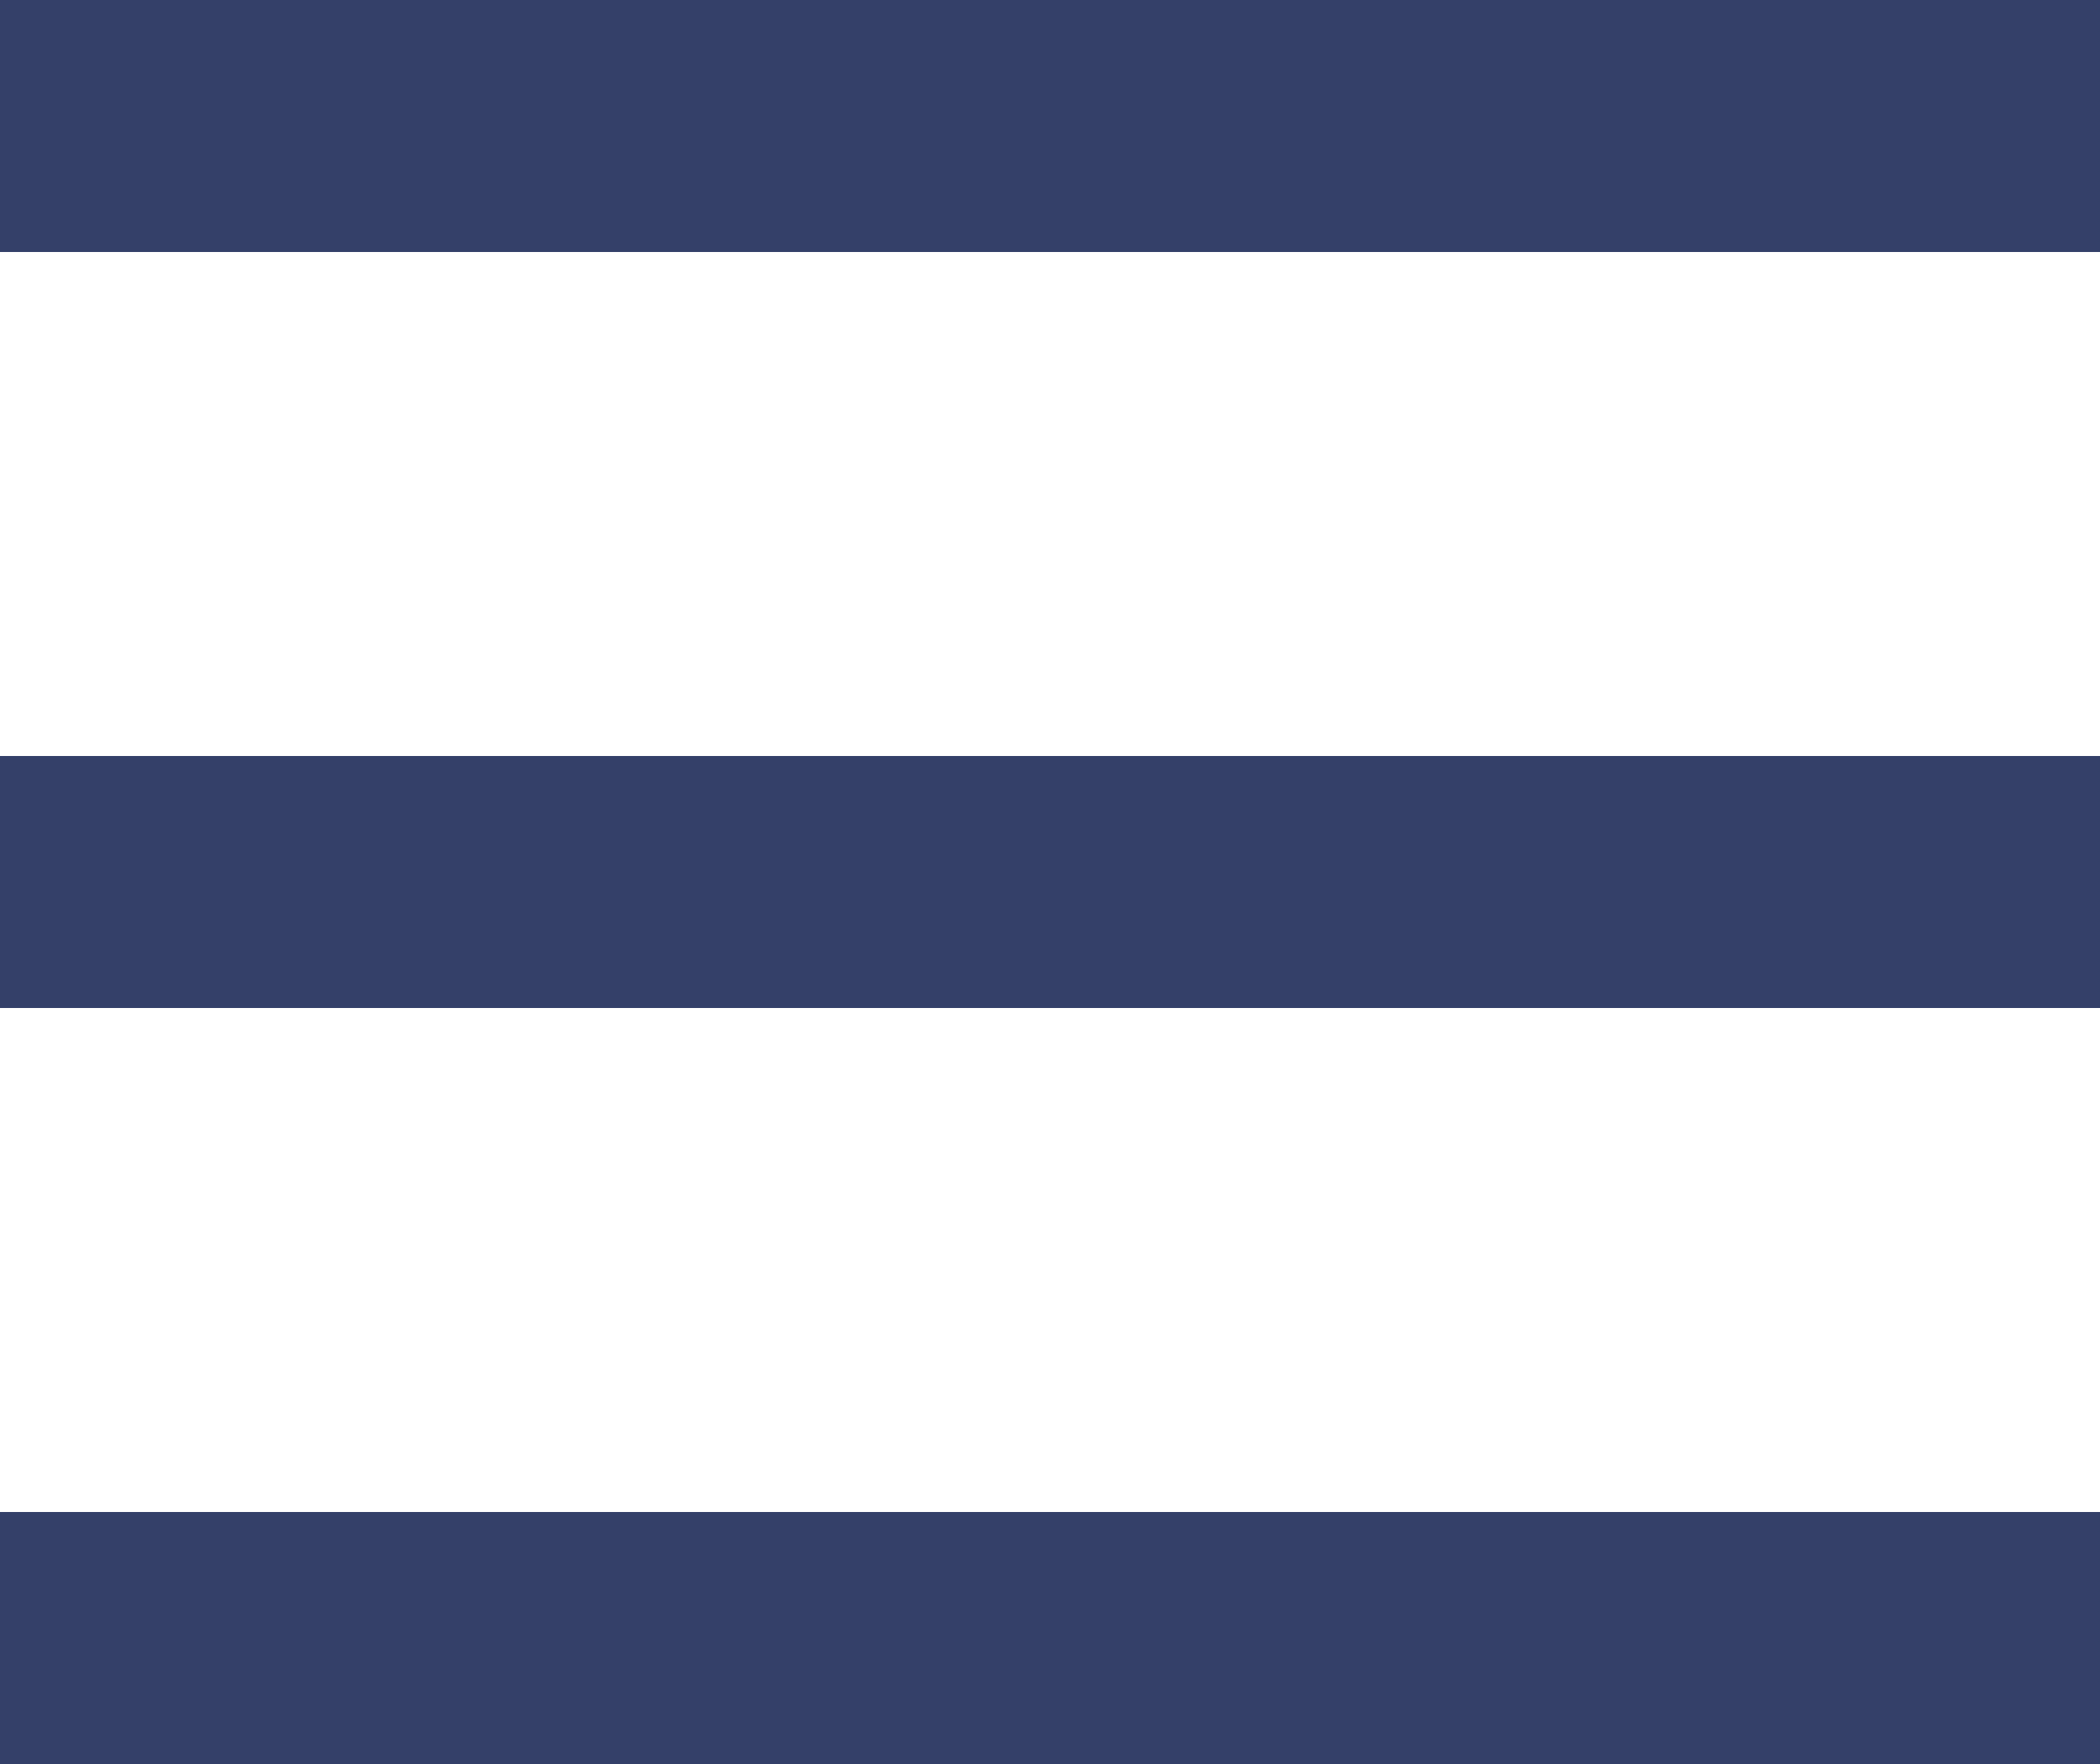
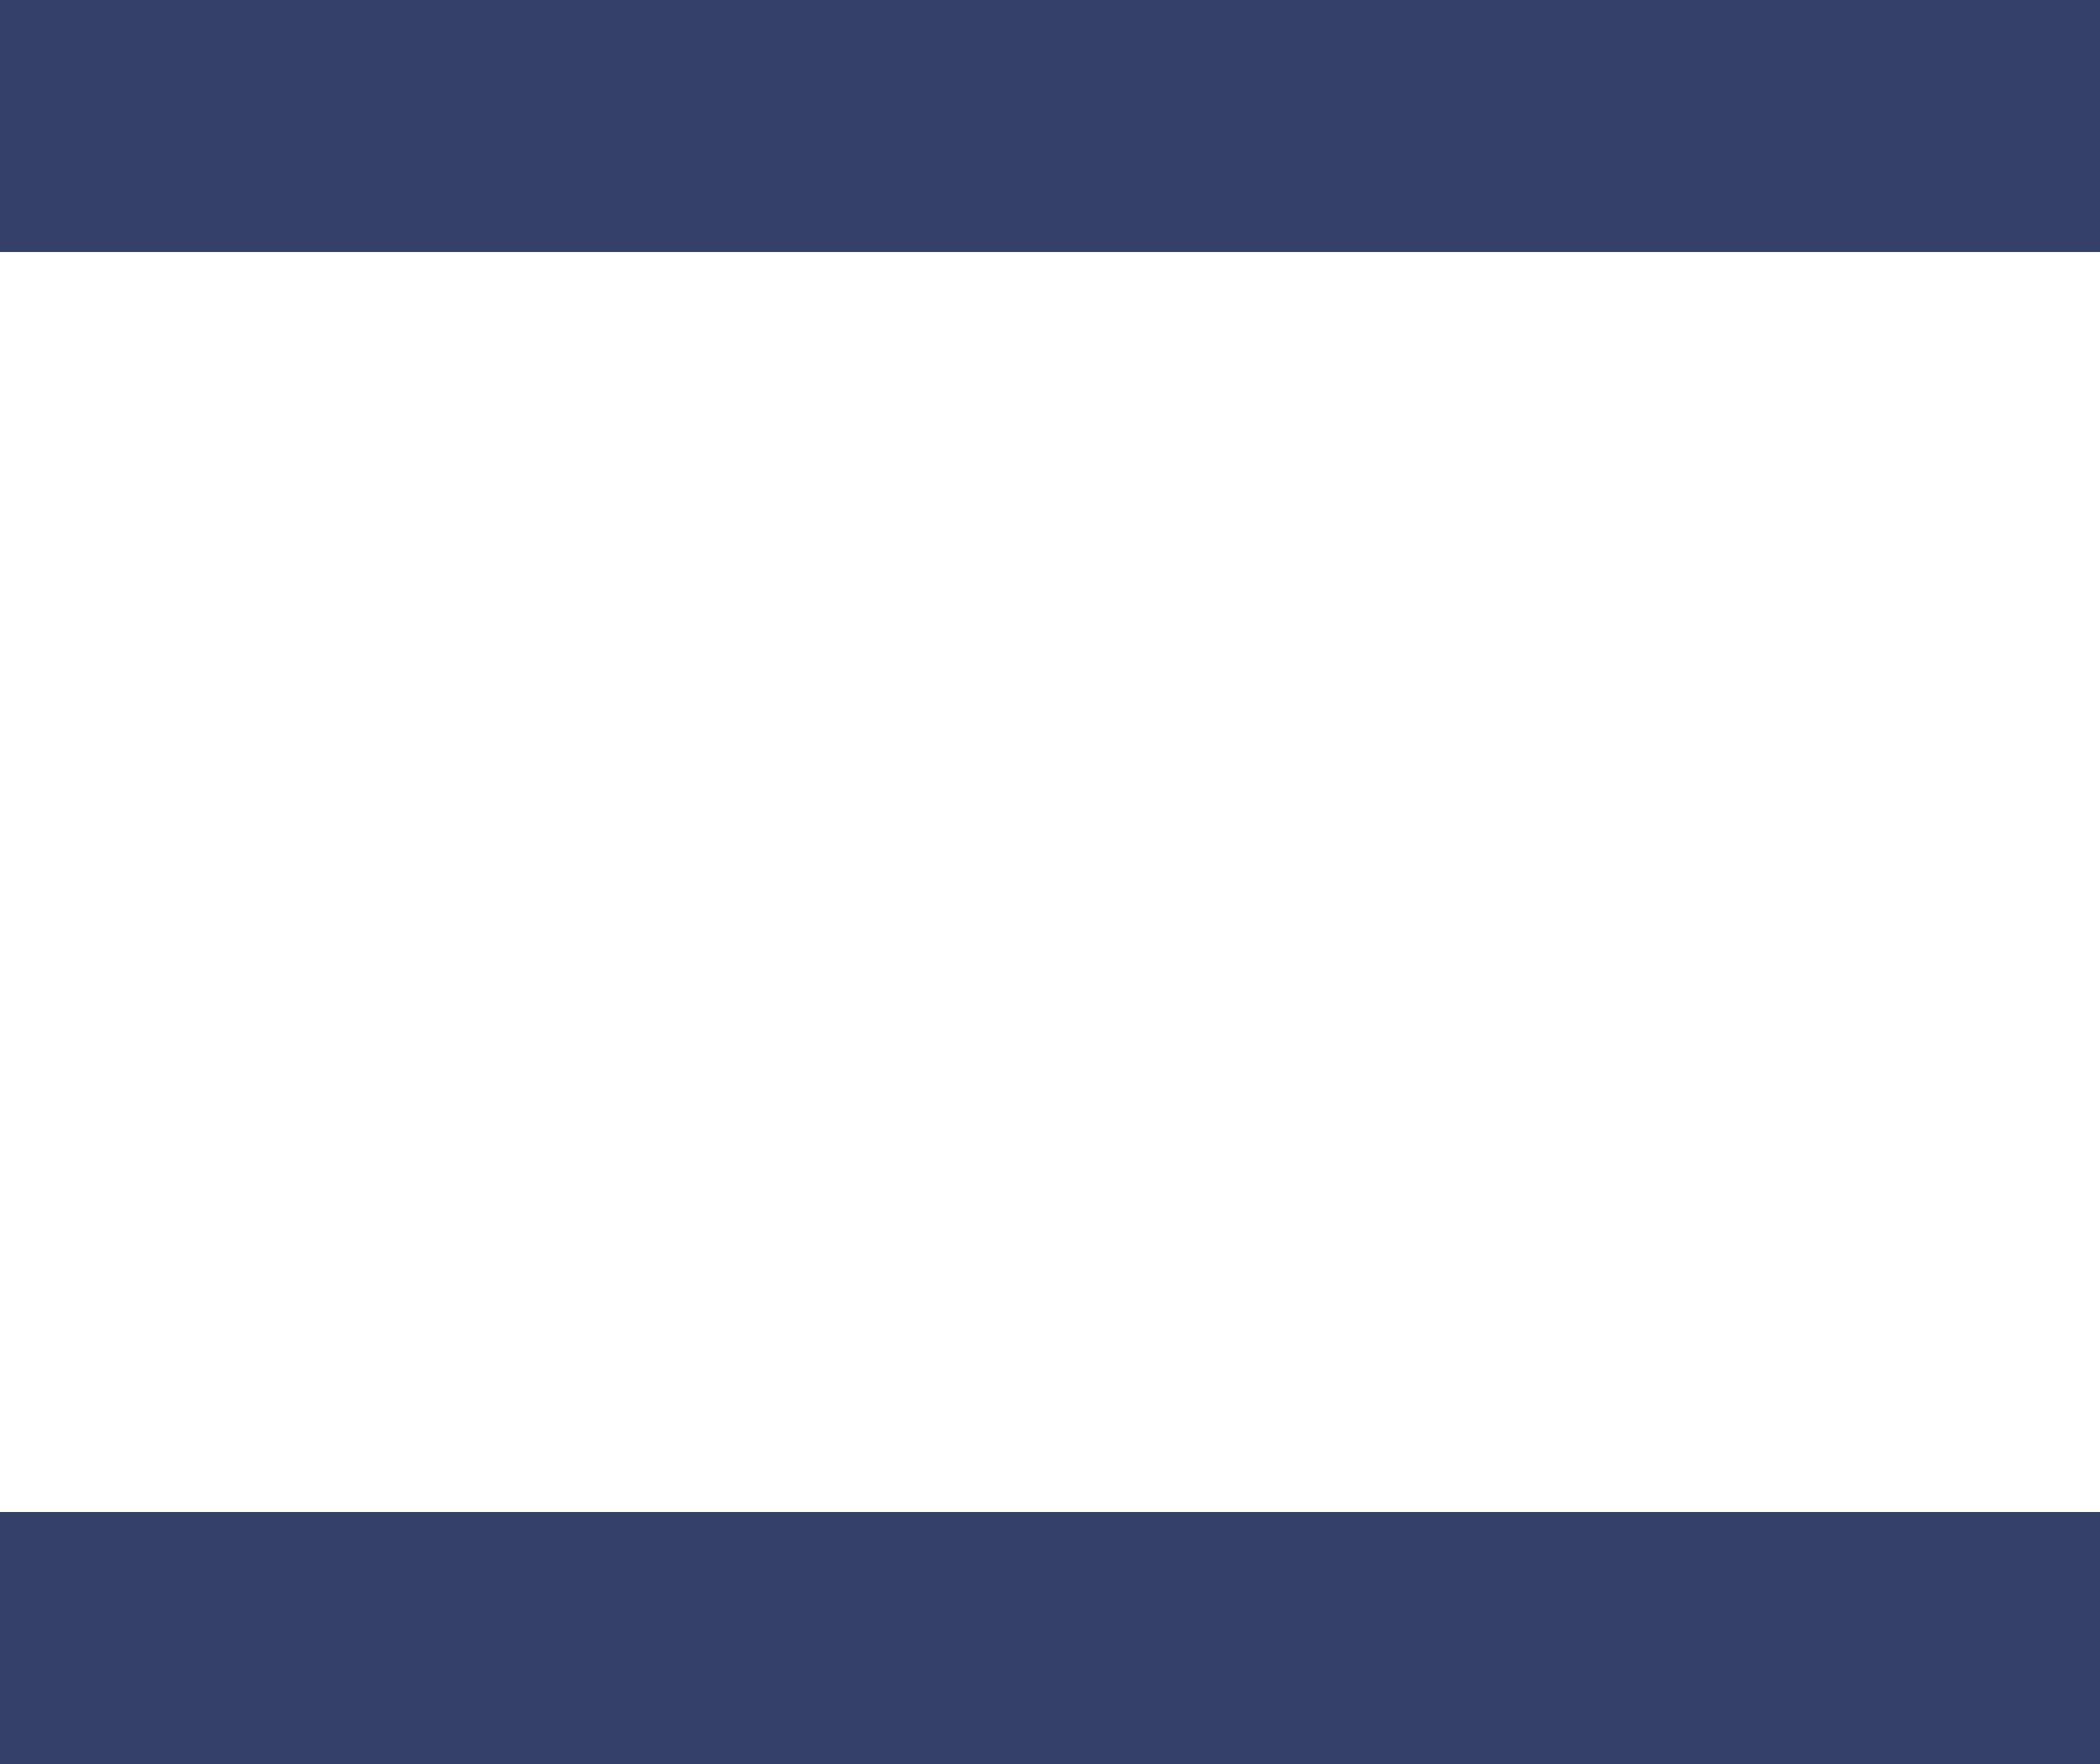
<svg xmlns="http://www.w3.org/2000/svg" width="25" height="21" viewBox="0 0 25 21">
  <g transform="translate(0 18)">
    <rect width="25" height="3" fill="#344069" />
  </g>
  <g transform="translate(0 9)">
-     <rect width="25" height="3" fill="#344069" />
-   </g>
+     </g>
  <g>
    <rect width="25" height="3" fill="#344069" />
  </g>
</svg>